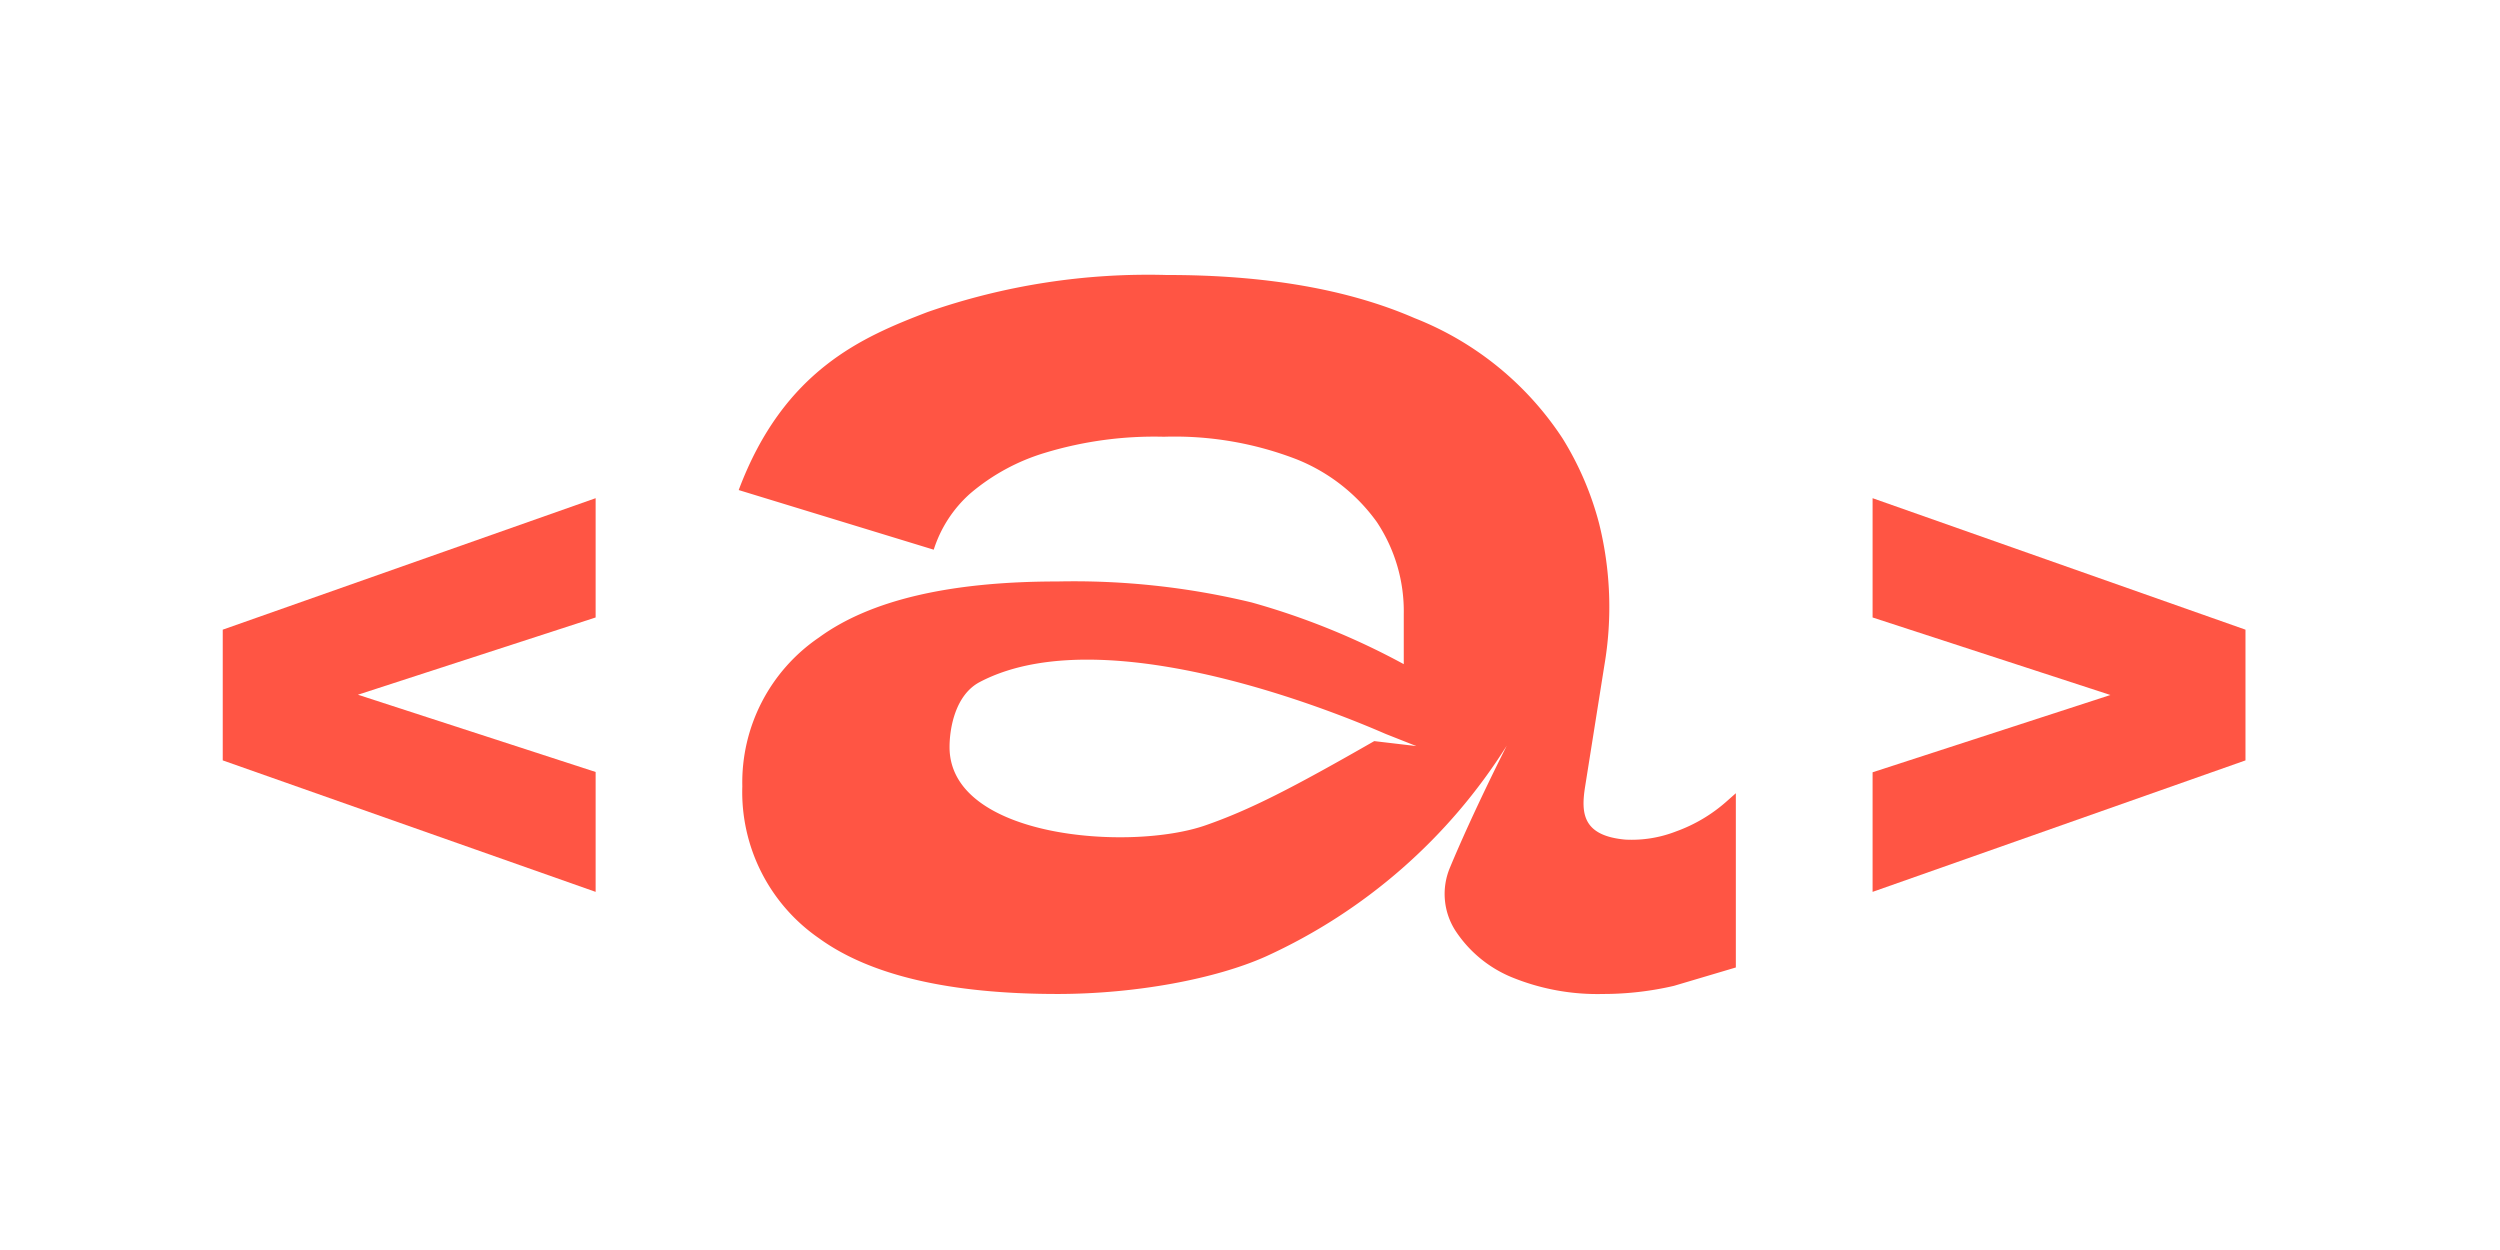
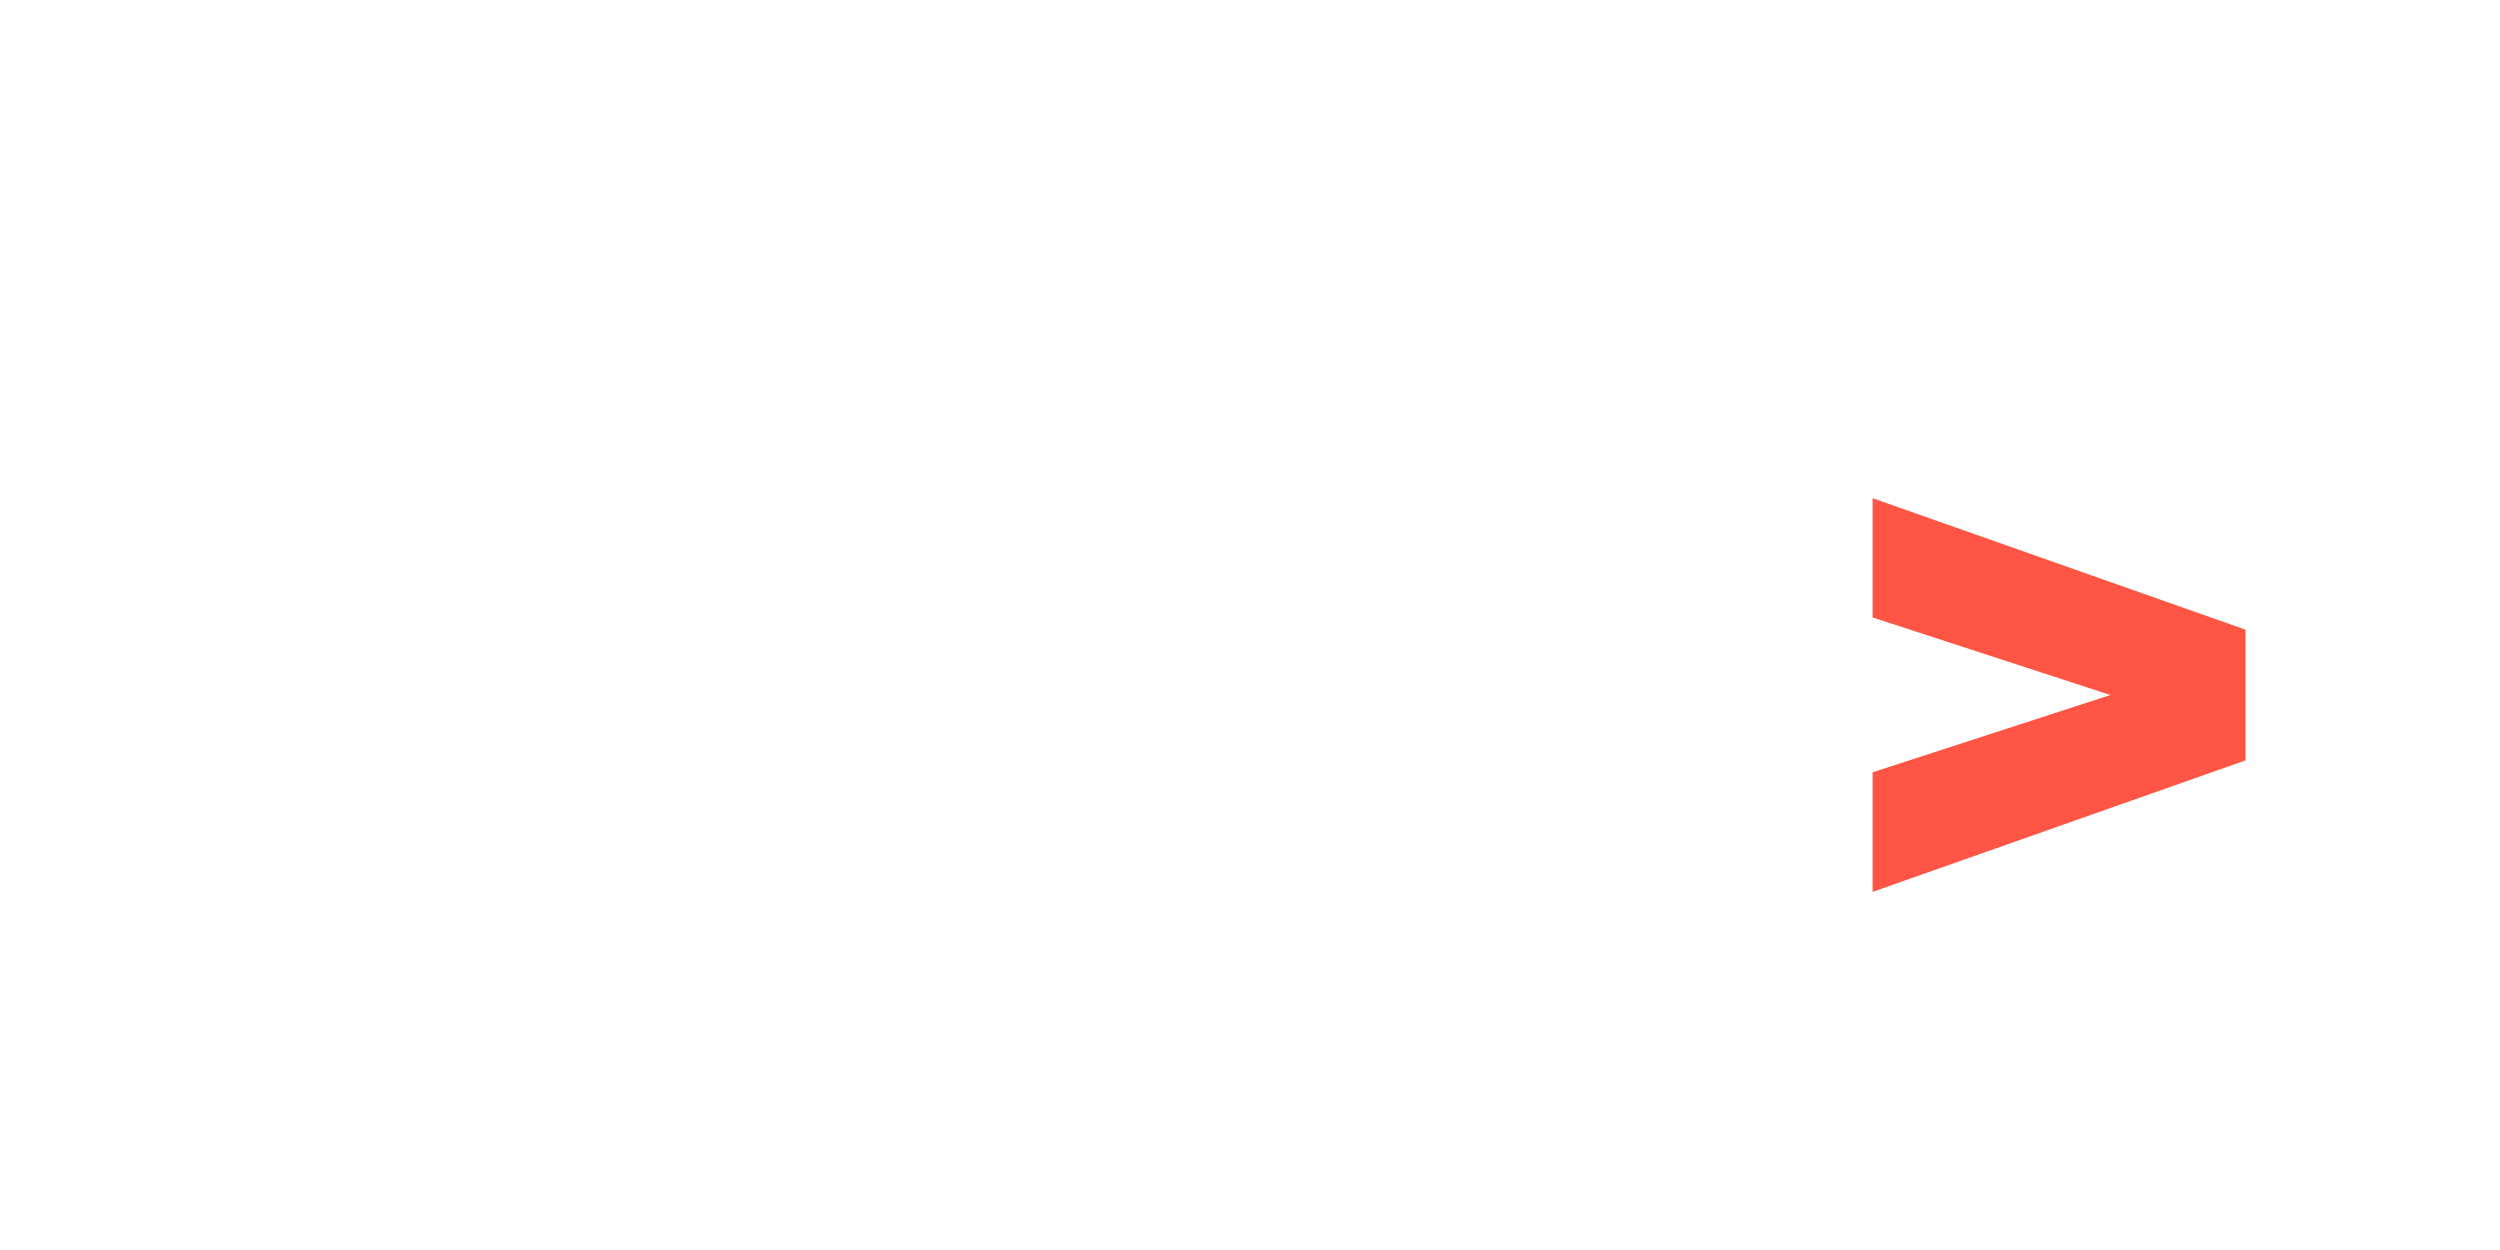
<svg xmlns="http://www.w3.org/2000/svg" id="Layer_1" data-name="Layer 1" viewBox="0 0 166 83">
  <defs>
    <style>.cls-1{fill:#f54;}</style>
  </defs>
-   <path class="cls-1" d="M39.55,59.22,14.79,50.49V41.81l24.76-8.73V41l-20.4,6.63v-3l20.4,6.63Z" />
  <path class="cls-1" d="M124.34,59.22V51.28l20.4-6.63v3L124.34,41V33.08l24.76,8.73v8.68Z" />
-   <path class="cls-1" d="M114.65,53.21a10.32,10.32,0,0,1-3.37,2,8.11,8.11,0,0,1-3.36.54c-2.87-.26-2.94-1.79-2.67-3.51l1.28-8.06a23,23,0,0,0-.35-9.42,20.54,20.54,0,0,0-2.42-5.64,20.88,20.88,0,0,0-9.84-8q-6.61-2.87-16.46-2.86a44.46,44.46,0,0,0-15.87,2.46c-4.27,1.64-9.54,3.82-12.54,11.82L62,36.5a8.37,8.37,0,0,1,2.41-3.72,13.74,13.74,0,0,1,5-2.72A25,25,0,0,1,77.28,29,22.47,22.47,0,0,1,86.1,30.5a12.06,12.06,0,0,1,5.32,4.16,10.7,10.7,0,0,1,1.79,6.13V44.1A48.41,48.41,0,0,0,83.1,40a50.28,50.28,0,0,0-12.88-1.39q-10.74,0-15.84,3.72a11.64,11.64,0,0,0-5.09,9.88A11.8,11.8,0,0,0,54.38,62.3Q59.48,66,70.22,66c5.19,0,10.5-1,13.83-2.49a37,37,0,0,0,16-14s-2.22,4.36-3.79,8.14a4.51,4.51,0,0,0,.35,4.1,8.2,8.2,0,0,0,3.75,3.13A15,15,0,0,0,106.45,66a20.71,20.71,0,0,0,4.7-.54l4.11-1.22V52.67Zm-23.4-4c-5.46,3.13-8.27,4.57-11.2,5.59-5,1.75-17,.86-17-5.19,0-1.28.39-3.47,2-4.32,9-4.74,26.66,3.34,27,3.46h0l2,.79Z" />
</svg>